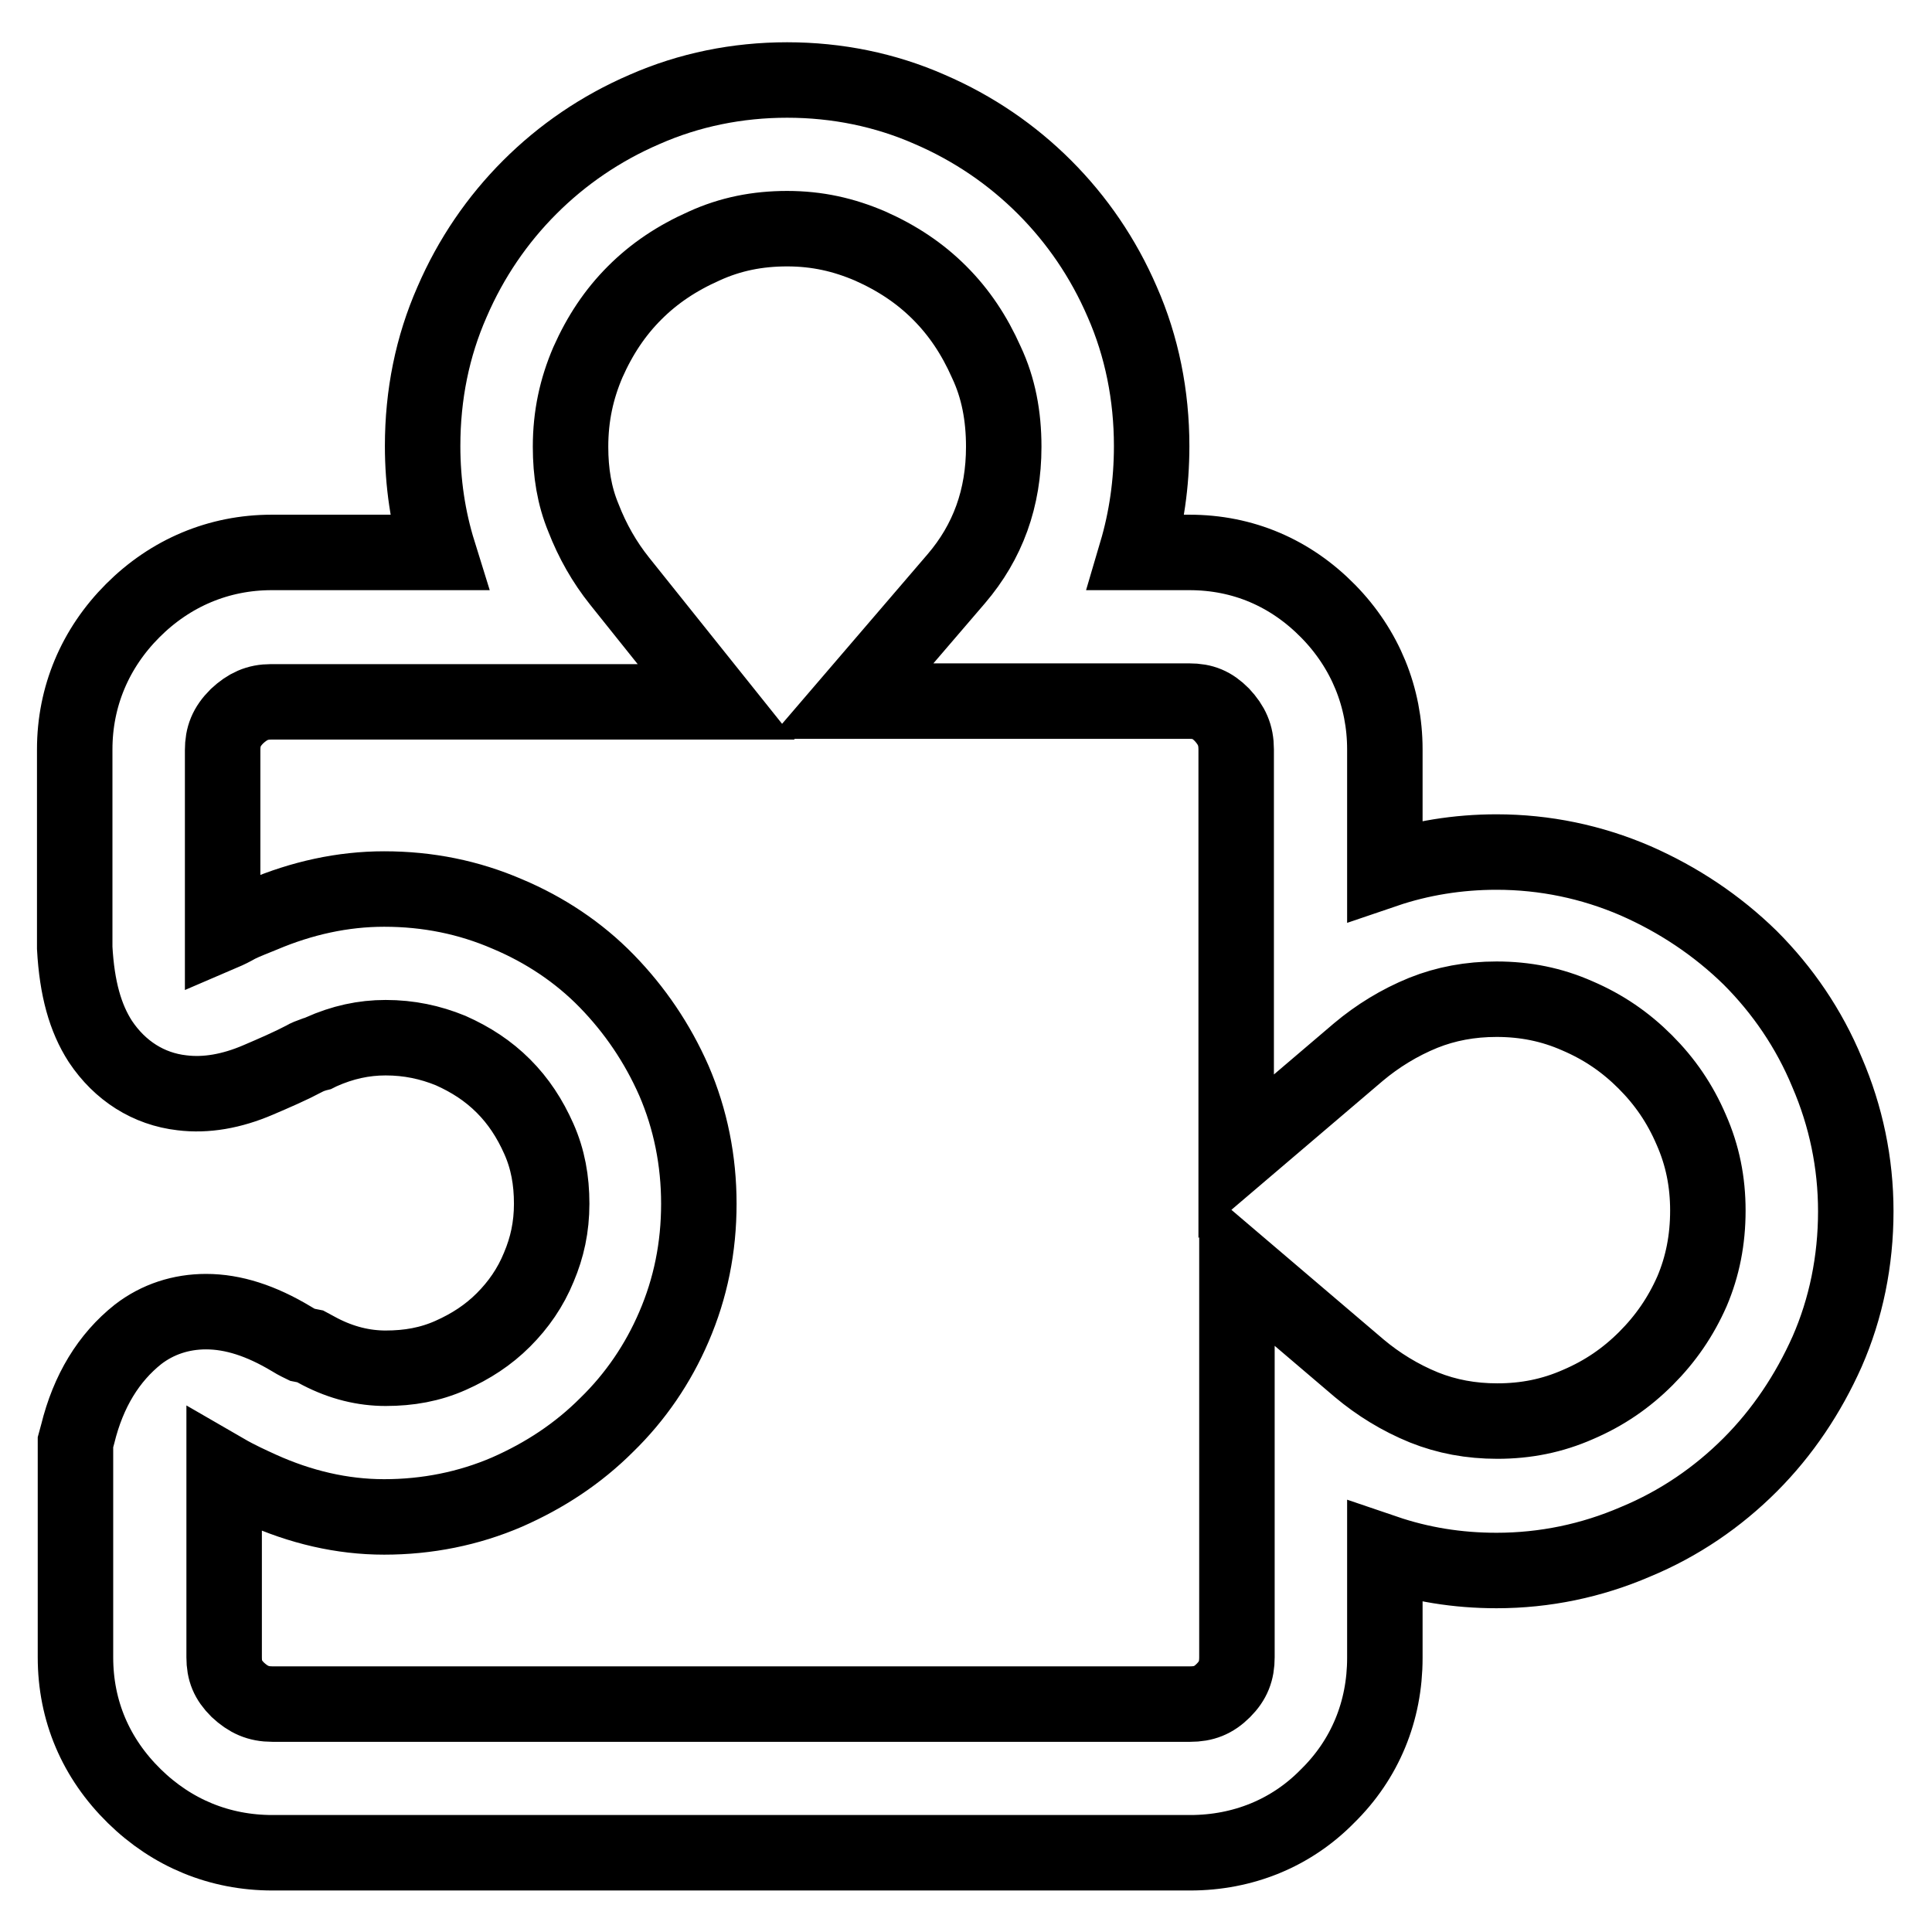
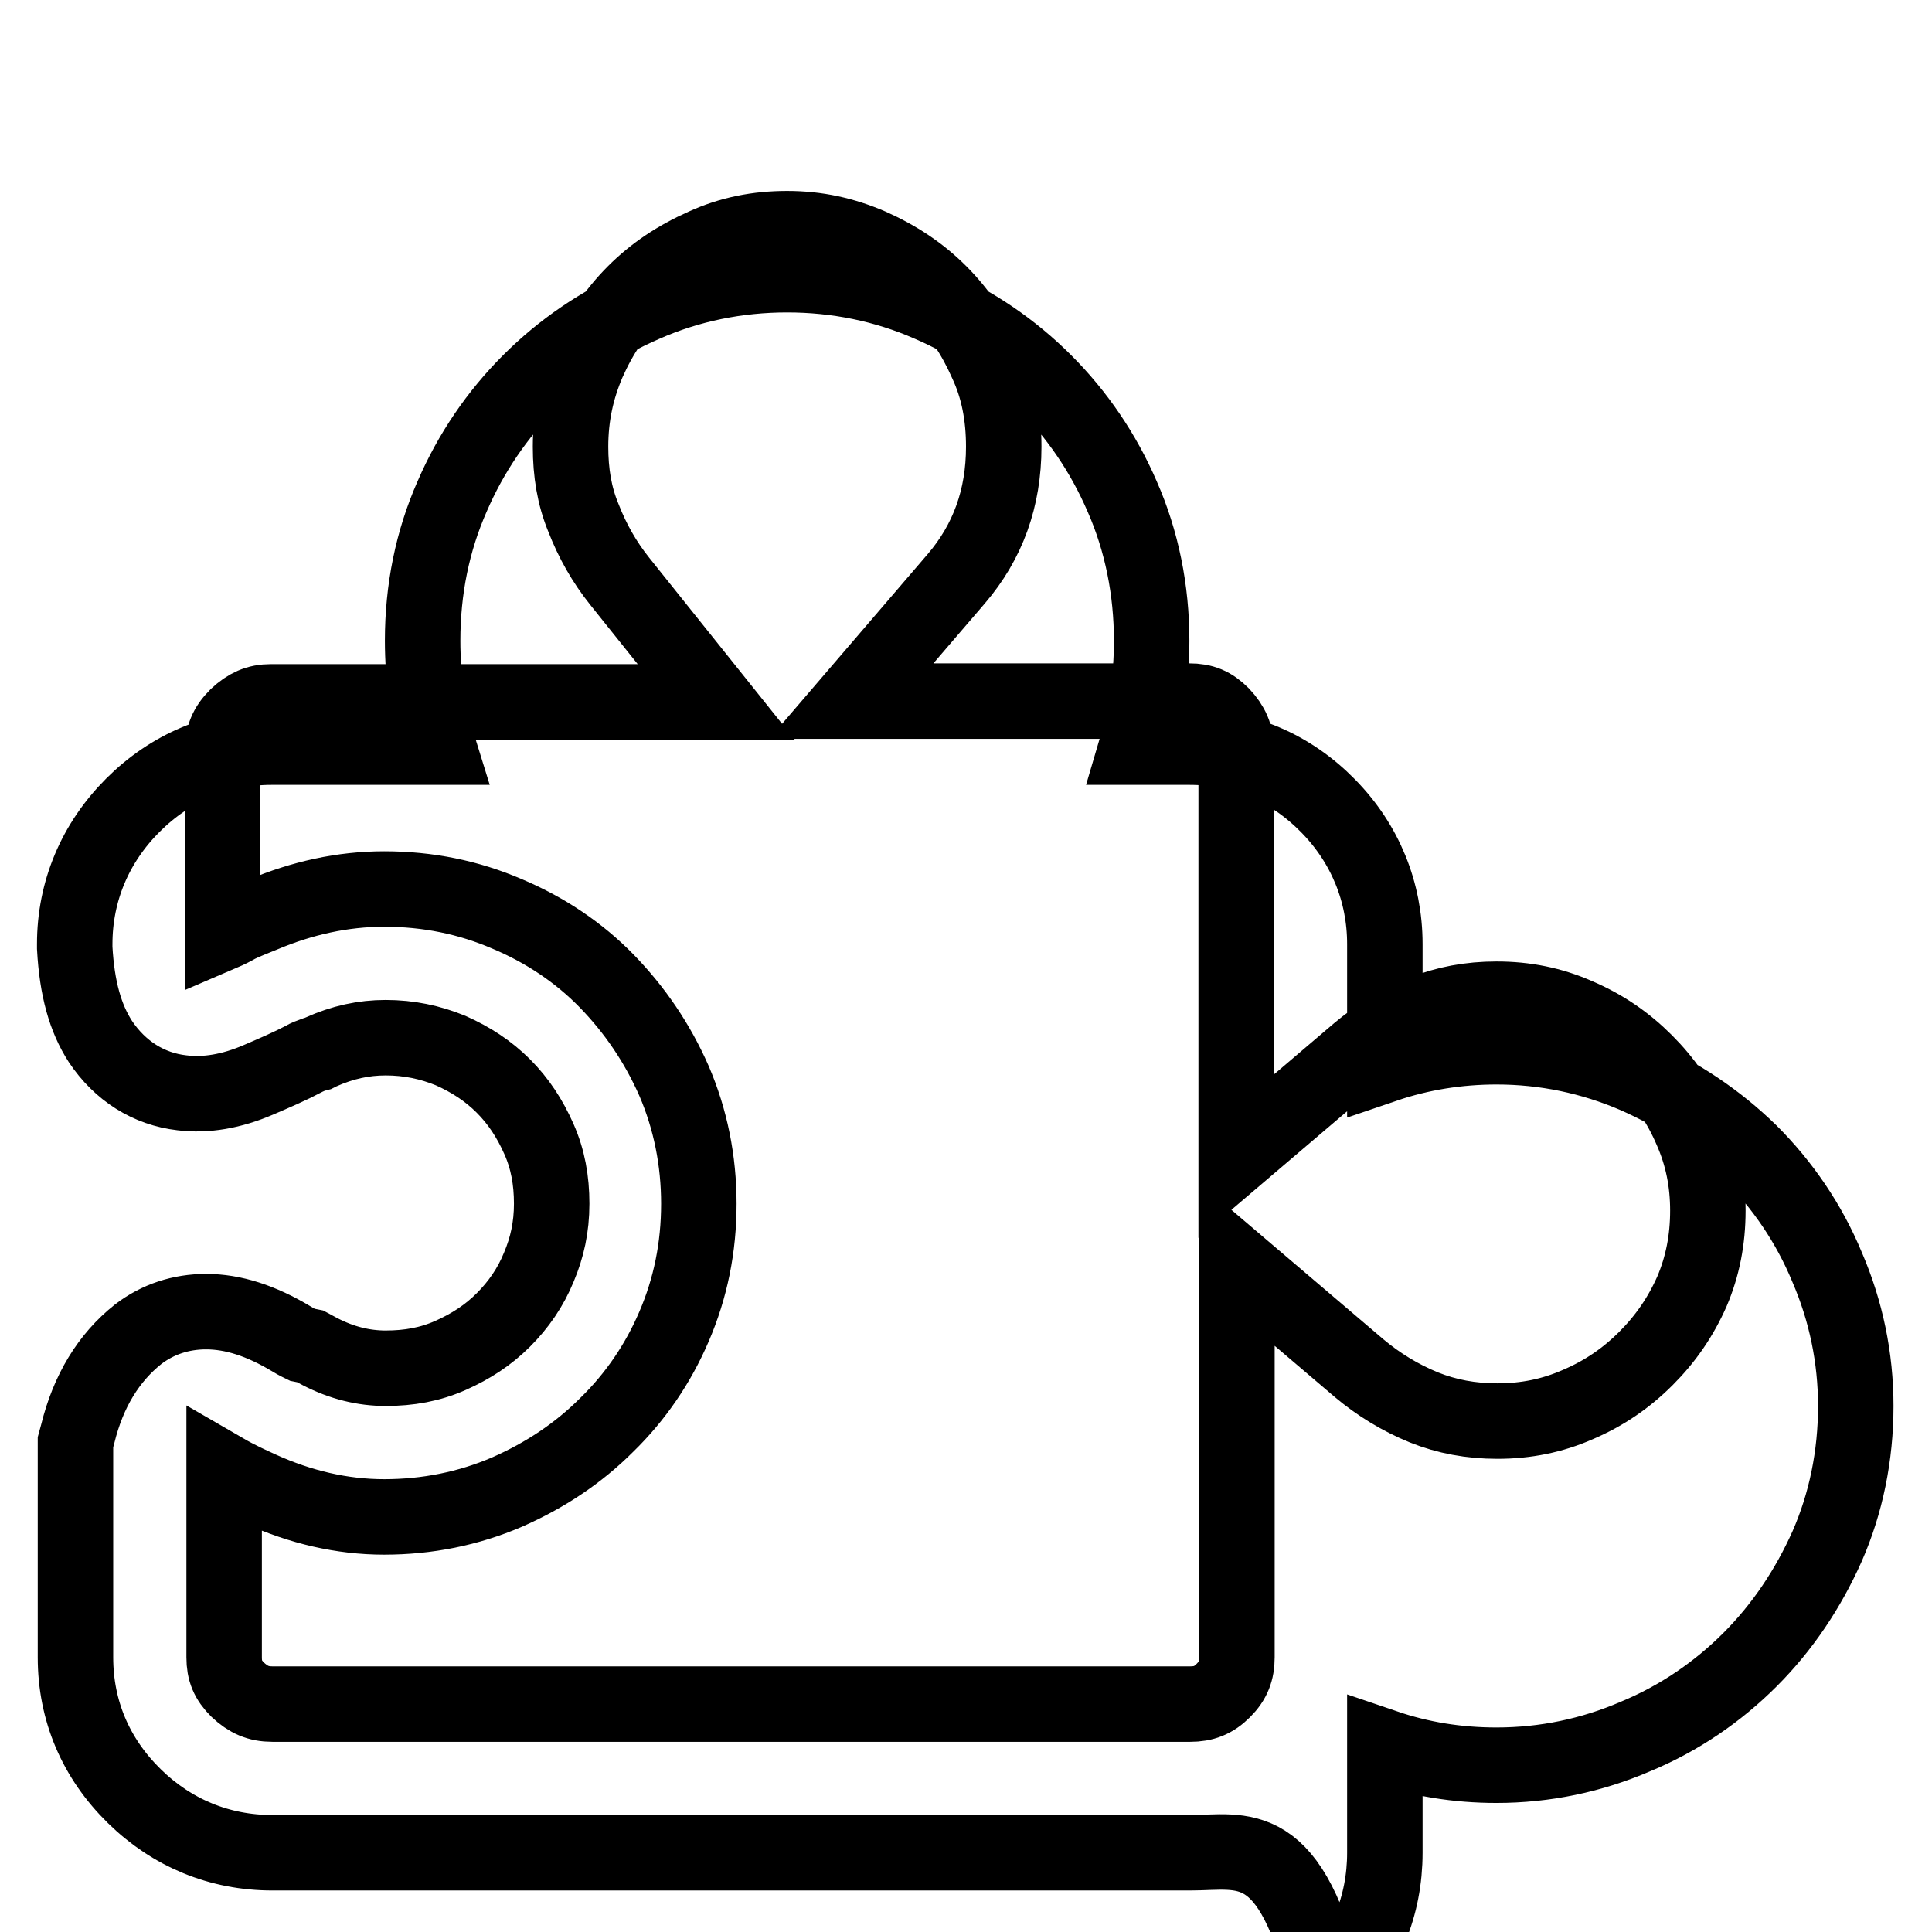
<svg xmlns="http://www.w3.org/2000/svg" version="1.1" x="0px" y="0px" viewBox="0 0 256 256" enable-background="new 0 0 256 256" xml:space="preserve">
  <g>
-     <path stroke-width="10" fill-opacity="0" stroke="#000000" d="M157.7,245.5H36.1c-7,0-13.3-2.6-18.3-7.5c-5.1-5-7.8-11.3-7.8-18.4v-28.5l0.3-1.1c1.4-5.7,4.1-10.1,8-13.2 c2.6-2,5.7-3,9-3c3.6,0,7.3,1.2,11.3,3.6c0.8,0.5,1.3,0.7,1.5,0.8l1,0.2l1.3,0.7c2.9,1.5,5.8,2.2,8.7,2.2c3.1,0,5.9-0.5,8.6-1.7 c2.7-1.2,5-2.7,7-4.7c2-2,3.6-4.3,4.7-7c1.1-2.6,1.7-5.3,1.7-8.4c0-3.1-0.5-5.9-1.7-8.6c-1.2-2.7-2.7-5-4.7-7c-2-2-4.3-3.5-7-4.7 c-2.7-1.1-5.5-1.7-8.6-1.7c-2.9,0-5.7,0.6-8.6,1.9l-0.4,0.2l-0.4,0.1c-0.8,0.3-1.1,0.4-1.2,0.5c-2.1,1.1-4.2,2-6.3,2.9 c-3.5,1.5-6.9,2.1-10.1,1.7c-4.4-0.5-8.2-2.9-10.8-6.8c-2-3.1-3.1-7-3.4-12.4l0-0.5V99.3c0-7,2.7-13.4,7.7-18.4 c5-5,11.4-7.7,18.4-7.7h22.1c-1.4-4.5-2.1-9.2-2.1-14.1c0-6.8,1.3-13.2,3.9-19.1c2.5-5.8,6-10.9,10.3-15.2 c4.3-4.3,9.4-7.8,15.2-10.3c5.9-2.6,12.3-3.9,18.9-3.9s13,1.3,18.9,3.9c5.8,2.5,10.9,6,15.2,10.3c4.3,4.3,7.8,9.4,10.3,15.2 c2.6,5.9,3.9,12.4,3.9,19.1c0,5-0.7,9.7-2,14.1h7c7.1,0,13.4,2.7,18.4,7.8c4.9,5,7.5,11.4,7.5,18.3v16c4.7-1.6,9.7-2.4,14.8-2.4 c6.4,0,12.6,1.3,18.4,3.8c5.7,2.5,10.8,5.9,15.2,10.2c4.3,4.3,7.8,9.4,10.2,15.2c2.5,5.8,3.8,12,3.8,18.4c0,6.6-1.3,12.9-3.8,18.6 c-2.5,5.6-5.9,10.7-10.2,15c-4.3,4.3-9.4,7.8-15.2,10.2c-5.8,2.5-12,3.8-18.4,3.8c-5.2,0-10.1-0.8-14.8-2.4v14 c0,7-2.6,13.4-7.6,18.3C171.1,242.9,164.7,245.5,157.7,245.5z M29.7,194.9v24.7c0,1.8,0.5,3,1.8,4.3c1.4,1.3,2.7,1.9,4.6,1.9h121.6 c1.8,0,3.1-0.5,4.4-1.8c1.3-1.3,1.8-2.6,1.8-4.4v-52.1l16.2,13.8c2.5,2.1,5.4,3.9,8.6,5.2c3,1.2,6.2,1.8,9.7,1.8 c3.8,0,7.3-0.7,10.7-2.2c3.5-1.5,6.4-3.5,9-6.1c2.6-2.6,4.6-5.5,6.1-8.9c1.4-3.3,2.1-6.8,2.1-10.7c0-3.8-0.7-7.3-2.2-10.7 c-1.5-3.5-3.5-6.4-6.1-9c-2.6-2.6-5.5-4.6-9-6.1c-3.4-1.5-6.9-2.2-10.7-2.2c-3.5,0-6.7,0.6-9.7,1.8c-3.2,1.3-6.1,3.1-8.6,5.2 l-16.2,13.8V99.3c0-1.9-0.6-3.2-1.9-4.6c-1.3-1.3-2.5-1.8-4.3-1.8h-44.8l13.9-16.2c4.2-4.9,6.3-10.7,6.3-17.5 c0-4.1-0.7-7.8-2.3-11.2c-1.6-3.6-3.6-6.6-6.2-9.2c-2.6-2.6-5.6-4.6-9.2-6.2c-3.5-1.5-7-2.3-11-2.3c-3.9,0-7.5,0.7-11,2.3 c-3.6,1.6-6.6,3.6-9.2,6.2c-2.6,2.6-4.6,5.6-6.2,9.2c-1.5,3.5-2.3,7.1-2.3,11.2c0,3.4,0.5,6.5,1.7,9.4c1.2,3.1,2.8,5.9,4.8,8.4 l12.8,16h-59c-1.8,0-3.1,0.6-4.5,1.9c-1.4,1.4-1.9,2.7-1.9,4.5v24.2c0.7-0.3,1.3-0.6,2-1c1-0.5,2.1-0.9,3.3-1.4 c5.2-2.2,10.6-3.4,16.1-3.4c5.8,0,11.2,1.1,16.3,3.3c5,2.1,9.5,5.1,13.2,8.9s6.7,8.2,8.9,13.2c2.2,5.1,3.3,10.6,3.3,16.3 c0,5.8-1.1,11.2-3.3,16.3c-2.1,4.9-5.1,9.3-8.9,13c-3.8,3.8-8.2,6.7-13.2,8.9c-5.1,2.2-10.6,3.3-16.3,3.3c-5.6,0-11.1-1.3-16.4-3.7 C33.2,196.7,31.6,196,29.7,194.9z" />
+     <path stroke-width="10" fill-opacity="0" stroke="#000000" d="M157.7,245.5H36.1c-7,0-13.3-2.6-18.3-7.5c-5.1-5-7.8-11.3-7.8-18.4v-28.5l0.3-1.1c1.4-5.7,4.1-10.1,8-13.2 c2.6-2,5.7-3,9-3c3.6,0,7.3,1.2,11.3,3.6c0.8,0.5,1.3,0.7,1.5,0.8l1,0.2l1.3,0.7c2.9,1.5,5.8,2.2,8.7,2.2c3.1,0,5.9-0.5,8.6-1.7 c2.7-1.2,5-2.7,7-4.7c2-2,3.6-4.3,4.7-7c1.1-2.6,1.7-5.3,1.7-8.4c0-3.1-0.5-5.9-1.7-8.6c-1.2-2.7-2.7-5-4.7-7c-2-2-4.3-3.5-7-4.7 c-2.7-1.1-5.5-1.7-8.6-1.7c-2.9,0-5.7,0.6-8.6,1.9l-0.4,0.2l-0.4,0.1c-0.8,0.3-1.1,0.4-1.2,0.5c-2.1,1.1-4.2,2-6.3,2.9 c-3.5,1.5-6.9,2.1-10.1,1.7c-4.4-0.5-8.2-2.9-10.8-6.8c-2-3.1-3.1-7-3.4-12.4l0-0.5c0-7,2.7-13.4,7.7-18.4 c5-5,11.4-7.7,18.4-7.7h22.1c-1.4-4.5-2.1-9.2-2.1-14.1c0-6.8,1.3-13.2,3.9-19.1c2.5-5.8,6-10.9,10.3-15.2 c4.3-4.3,9.4-7.8,15.2-10.3c5.9-2.6,12.3-3.9,18.9-3.9s13,1.3,18.9,3.9c5.8,2.5,10.9,6,15.2,10.3c4.3,4.3,7.8,9.4,10.3,15.2 c2.6,5.9,3.9,12.4,3.9,19.1c0,5-0.7,9.7-2,14.1h7c7.1,0,13.4,2.7,18.4,7.8c4.9,5,7.5,11.4,7.5,18.3v16c4.7-1.6,9.7-2.4,14.8-2.4 c6.4,0,12.6,1.3,18.4,3.8c5.7,2.5,10.8,5.9,15.2,10.2c4.3,4.3,7.8,9.4,10.2,15.2c2.5,5.8,3.8,12,3.8,18.4c0,6.6-1.3,12.9-3.8,18.6 c-2.5,5.6-5.9,10.7-10.2,15c-4.3,4.3-9.4,7.8-15.2,10.2c-5.8,2.5-12,3.8-18.4,3.8c-5.2,0-10.1-0.8-14.8-2.4v14 c0,7-2.6,13.4-7.6,18.3C171.1,242.9,164.7,245.5,157.7,245.5z M29.7,194.9v24.7c0,1.8,0.5,3,1.8,4.3c1.4,1.3,2.7,1.9,4.6,1.9h121.6 c1.8,0,3.1-0.5,4.4-1.8c1.3-1.3,1.8-2.6,1.8-4.4v-52.1l16.2,13.8c2.5,2.1,5.4,3.9,8.6,5.2c3,1.2,6.2,1.8,9.7,1.8 c3.8,0,7.3-0.7,10.7-2.2c3.5-1.5,6.4-3.5,9-6.1c2.6-2.6,4.6-5.5,6.1-8.9c1.4-3.3,2.1-6.8,2.1-10.7c0-3.8-0.7-7.3-2.2-10.7 c-1.5-3.5-3.5-6.4-6.1-9c-2.6-2.6-5.5-4.6-9-6.1c-3.4-1.5-6.9-2.2-10.7-2.2c-3.5,0-6.7,0.6-9.7,1.8c-3.2,1.3-6.1,3.1-8.6,5.2 l-16.2,13.8V99.3c0-1.9-0.6-3.2-1.9-4.6c-1.3-1.3-2.5-1.8-4.3-1.8h-44.8l13.9-16.2c4.2-4.9,6.3-10.7,6.3-17.5 c0-4.1-0.7-7.8-2.3-11.2c-1.6-3.6-3.6-6.6-6.2-9.2c-2.6-2.6-5.6-4.6-9.2-6.2c-3.5-1.5-7-2.3-11-2.3c-3.9,0-7.5,0.7-11,2.3 c-3.6,1.6-6.6,3.6-9.2,6.2c-2.6,2.6-4.6,5.6-6.2,9.2c-1.5,3.5-2.3,7.1-2.3,11.2c0,3.4,0.5,6.5,1.7,9.4c1.2,3.1,2.8,5.9,4.8,8.4 l12.8,16h-59c-1.8,0-3.1,0.6-4.5,1.9c-1.4,1.4-1.9,2.7-1.9,4.5v24.2c0.7-0.3,1.3-0.6,2-1c1-0.5,2.1-0.9,3.3-1.4 c5.2-2.2,10.6-3.4,16.1-3.4c5.8,0,11.2,1.1,16.3,3.3c5,2.1,9.5,5.1,13.2,8.9s6.7,8.2,8.9,13.2c2.2,5.1,3.3,10.6,3.3,16.3 c0,5.8-1.1,11.2-3.3,16.3c-2.1,4.9-5.1,9.3-8.9,13c-3.8,3.8-8.2,6.7-13.2,8.9c-5.1,2.2-10.6,3.3-16.3,3.3c-5.6,0-11.1-1.3-16.4-3.7 C33.2,196.7,31.6,196,29.7,194.9z" />
  </g>
</svg>